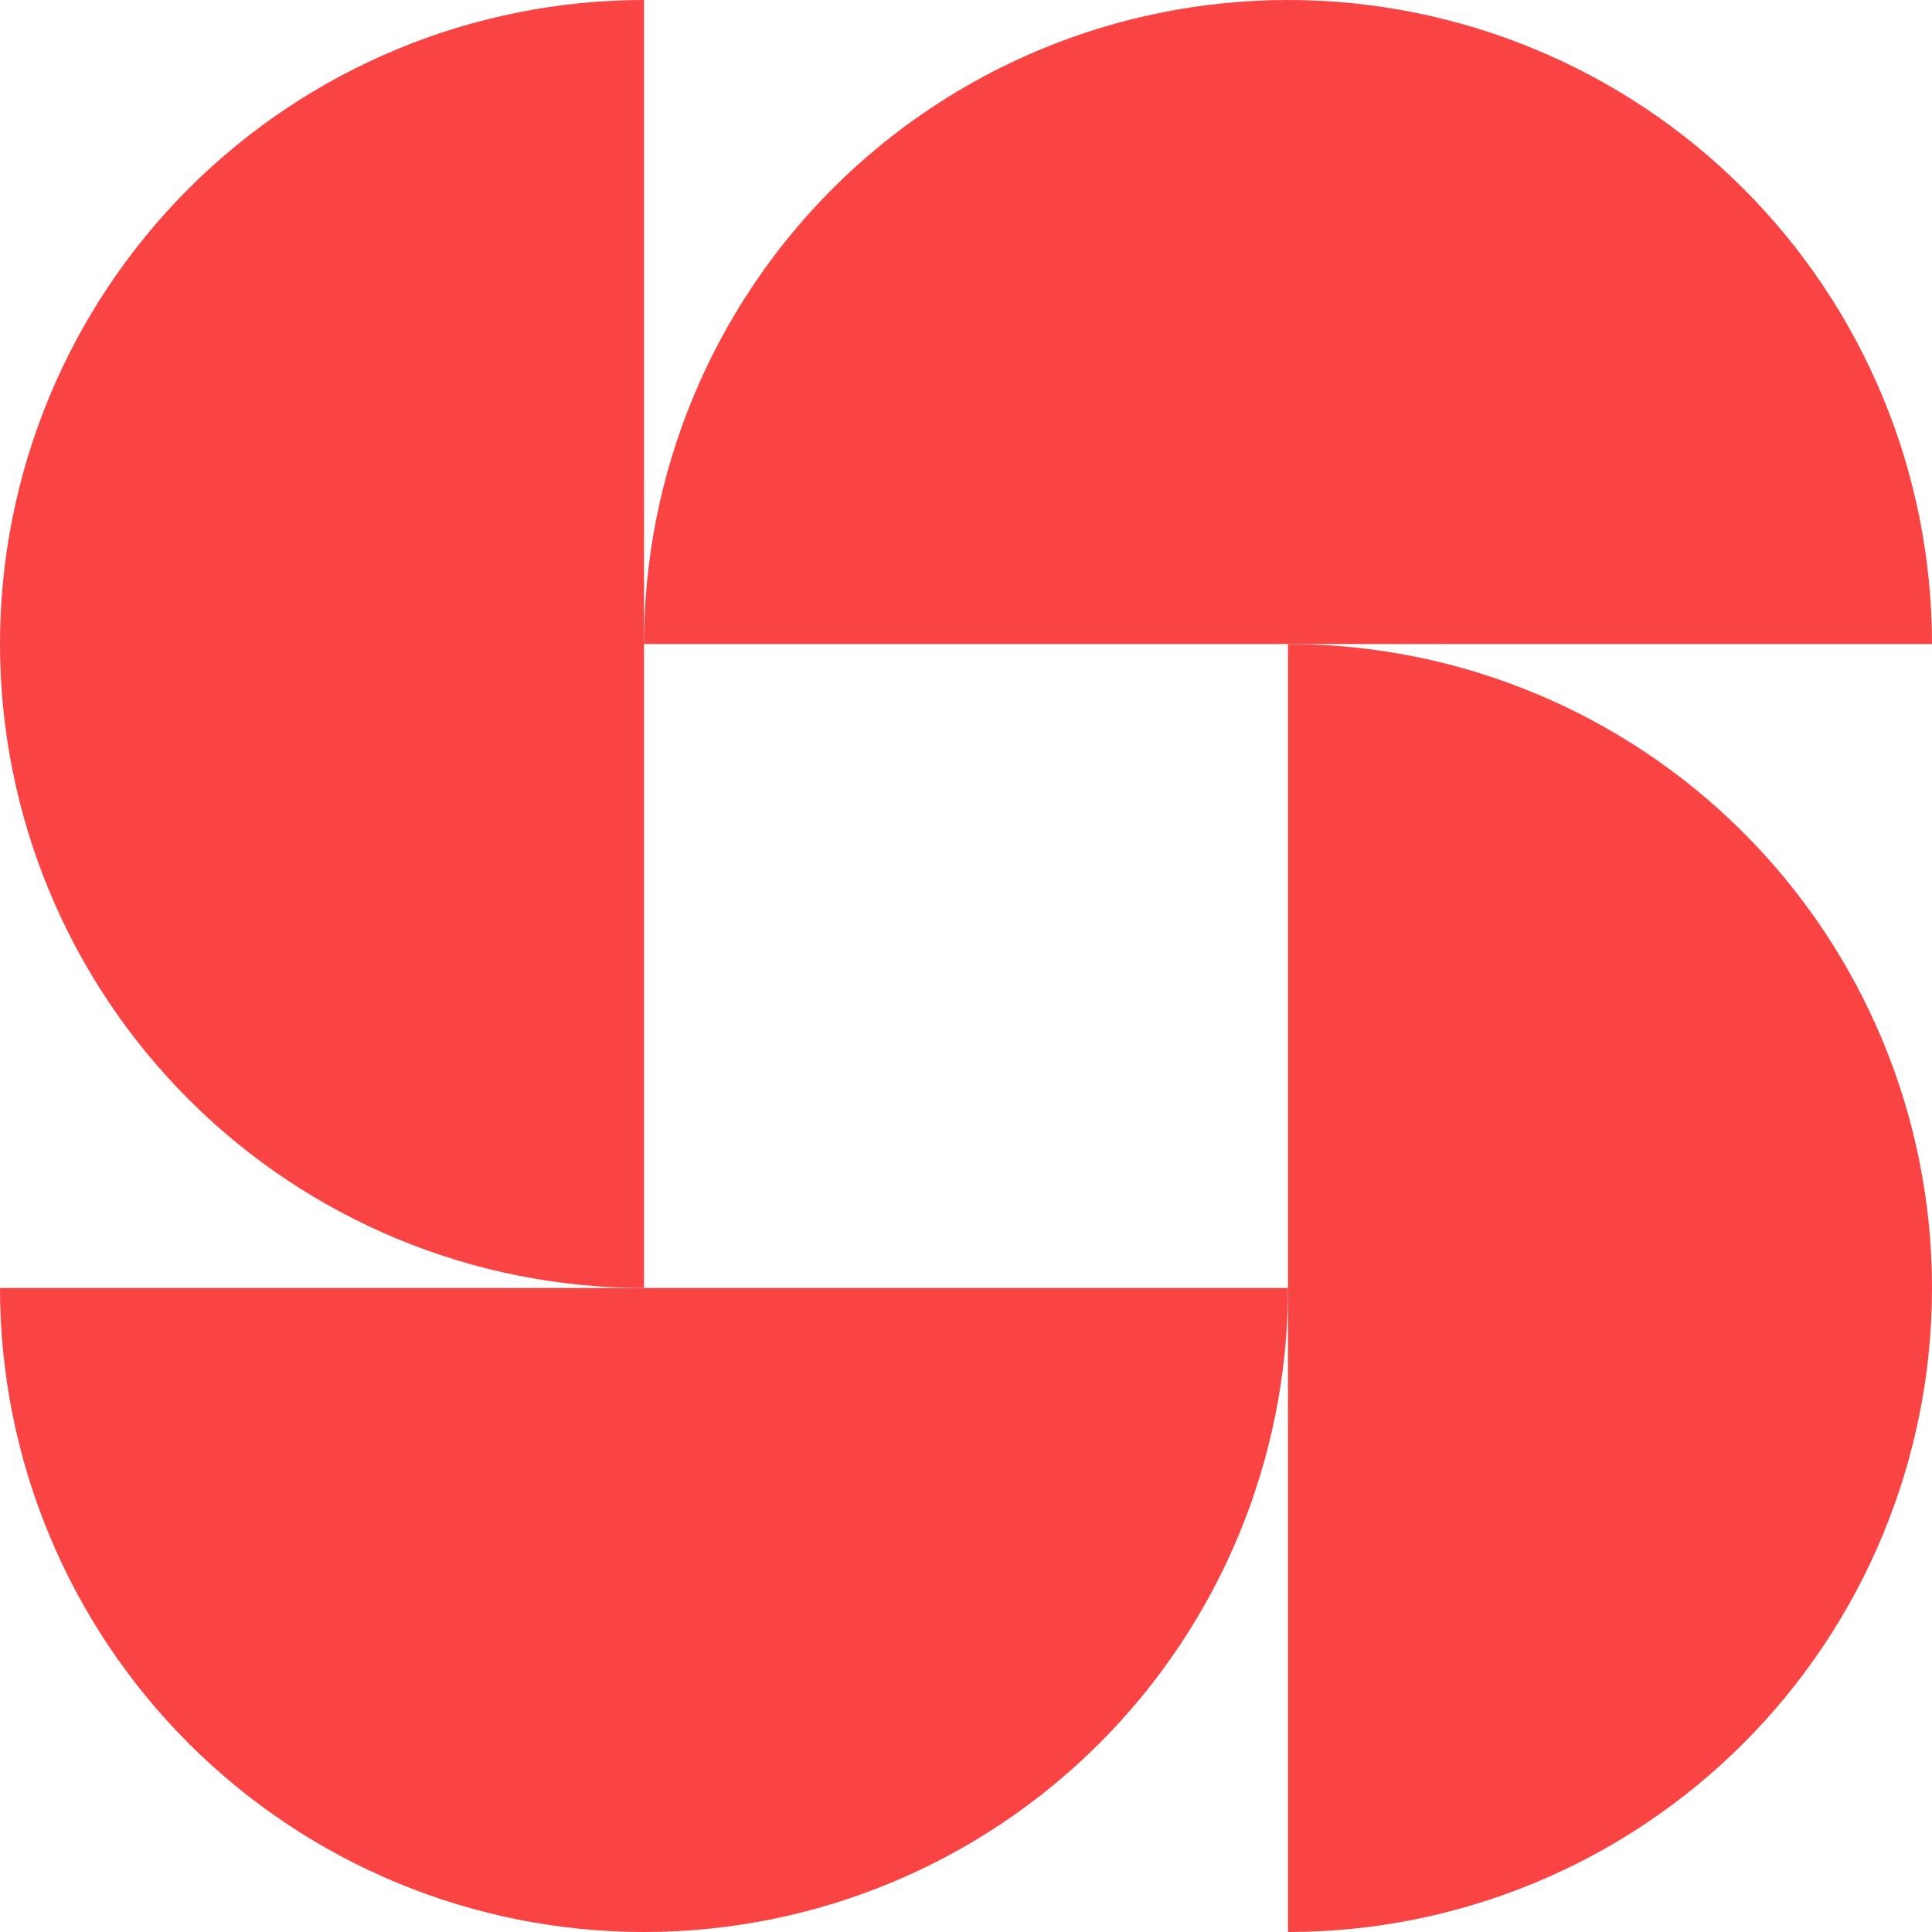
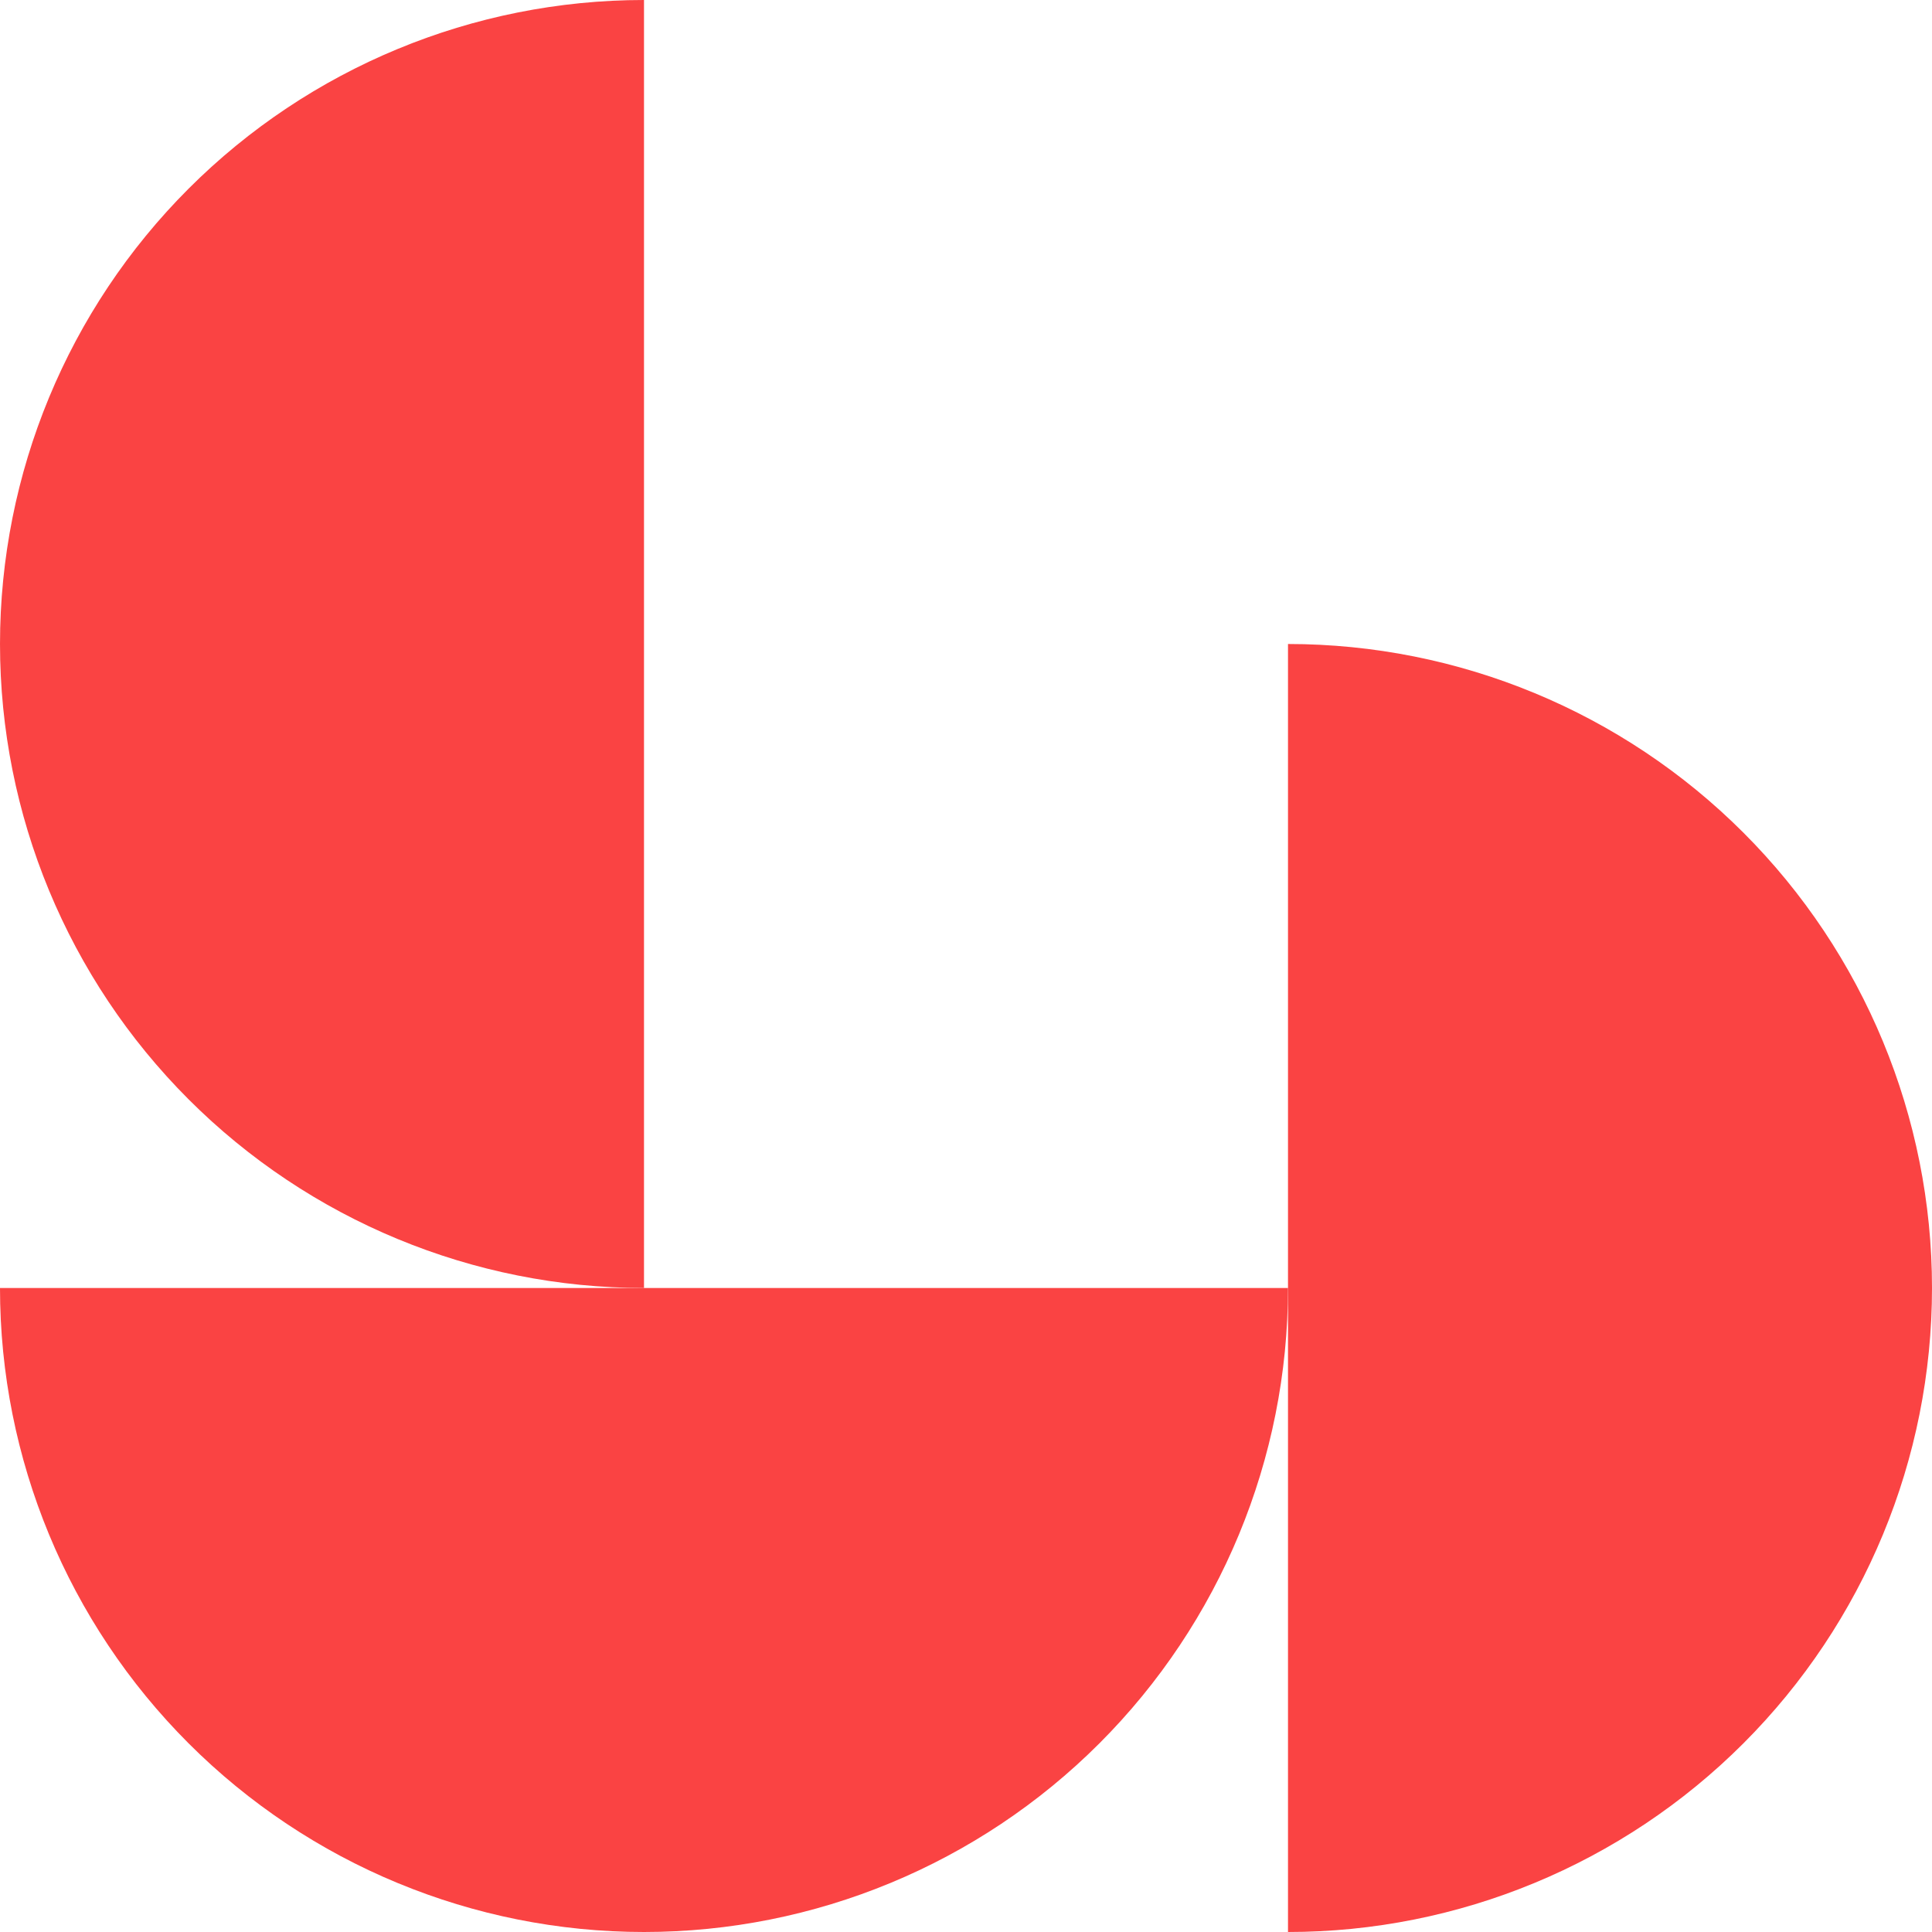
<svg xmlns="http://www.w3.org/2000/svg" width="320" height="320" viewBox="0 0 320 320" fill="none">
  <path d="M213.333 213.333C213.333 241.623 202.095 268.754 182.091 288.758C162.088 308.762 134.956 320 106.667 320C78.377 320 51.246 308.762 31.242 288.758C11.238 268.754 4.27164e-06 241.623 0 213.333L106.667 213.333H213.333Z" fill="#FA4343" />
  <path d="M106.667 213.333C78.378 213.333 51.246 202.095 31.243 182.091C11.239 162.088 0.001 134.956 0.001 106.667C0.001 78.377 11.239 51.246 31.243 31.242C51.246 11.238 78.377 4.27164e-06 106.667 0L106.667 106.667L106.667 213.333Z" fill="#FA4343" />
-   <path d="M106.667 106.667C106.667 78.377 117.905 51.246 137.909 31.242C157.912 11.238 185.044 4.57764e-05 213.333 4.57764e-05C241.623 4.57764e-05 268.754 11.238 288.758 31.242C308.762 51.246 320 78.377 320 106.667L213.333 106.667L106.667 106.667Z" fill="#FA4343" />
  <path d="M213.334 106.667C241.623 106.667 268.755 117.905 288.758 137.909C308.762 157.912 320 185.044 320 213.333C320 241.623 308.762 268.754 288.758 288.758C268.755 308.762 241.623 320 213.334 320L213.334 213.333V106.667Z" fill="#FA4343" />
</svg>